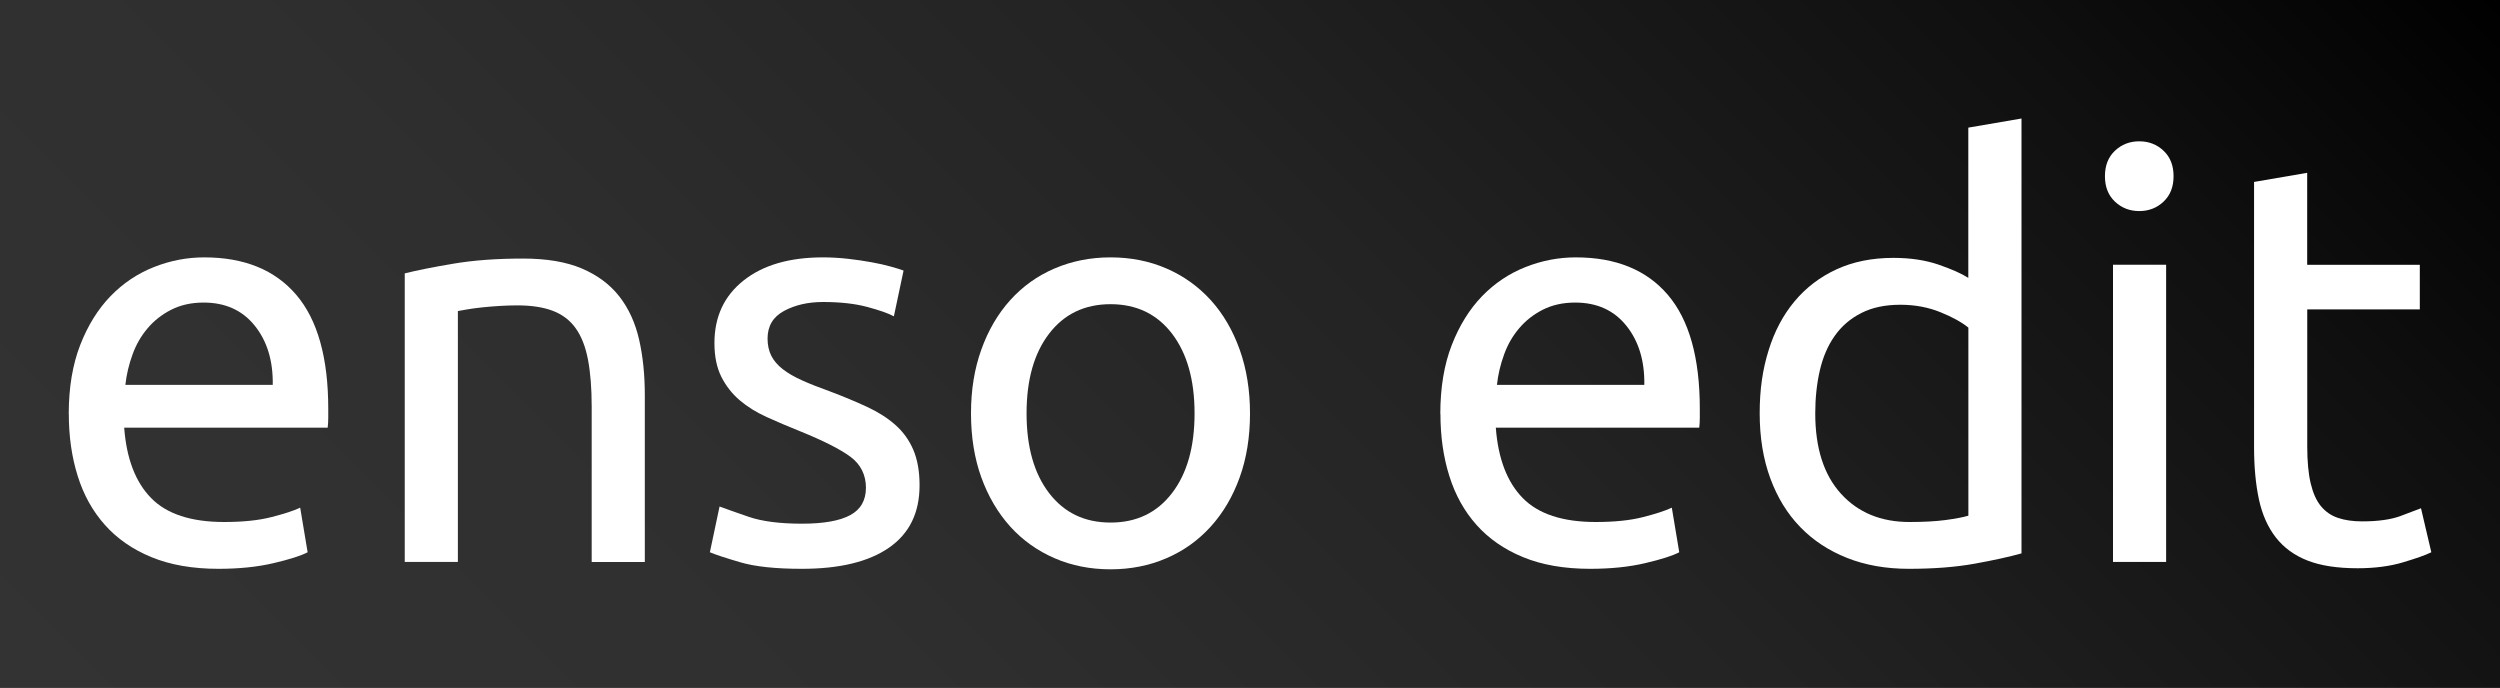
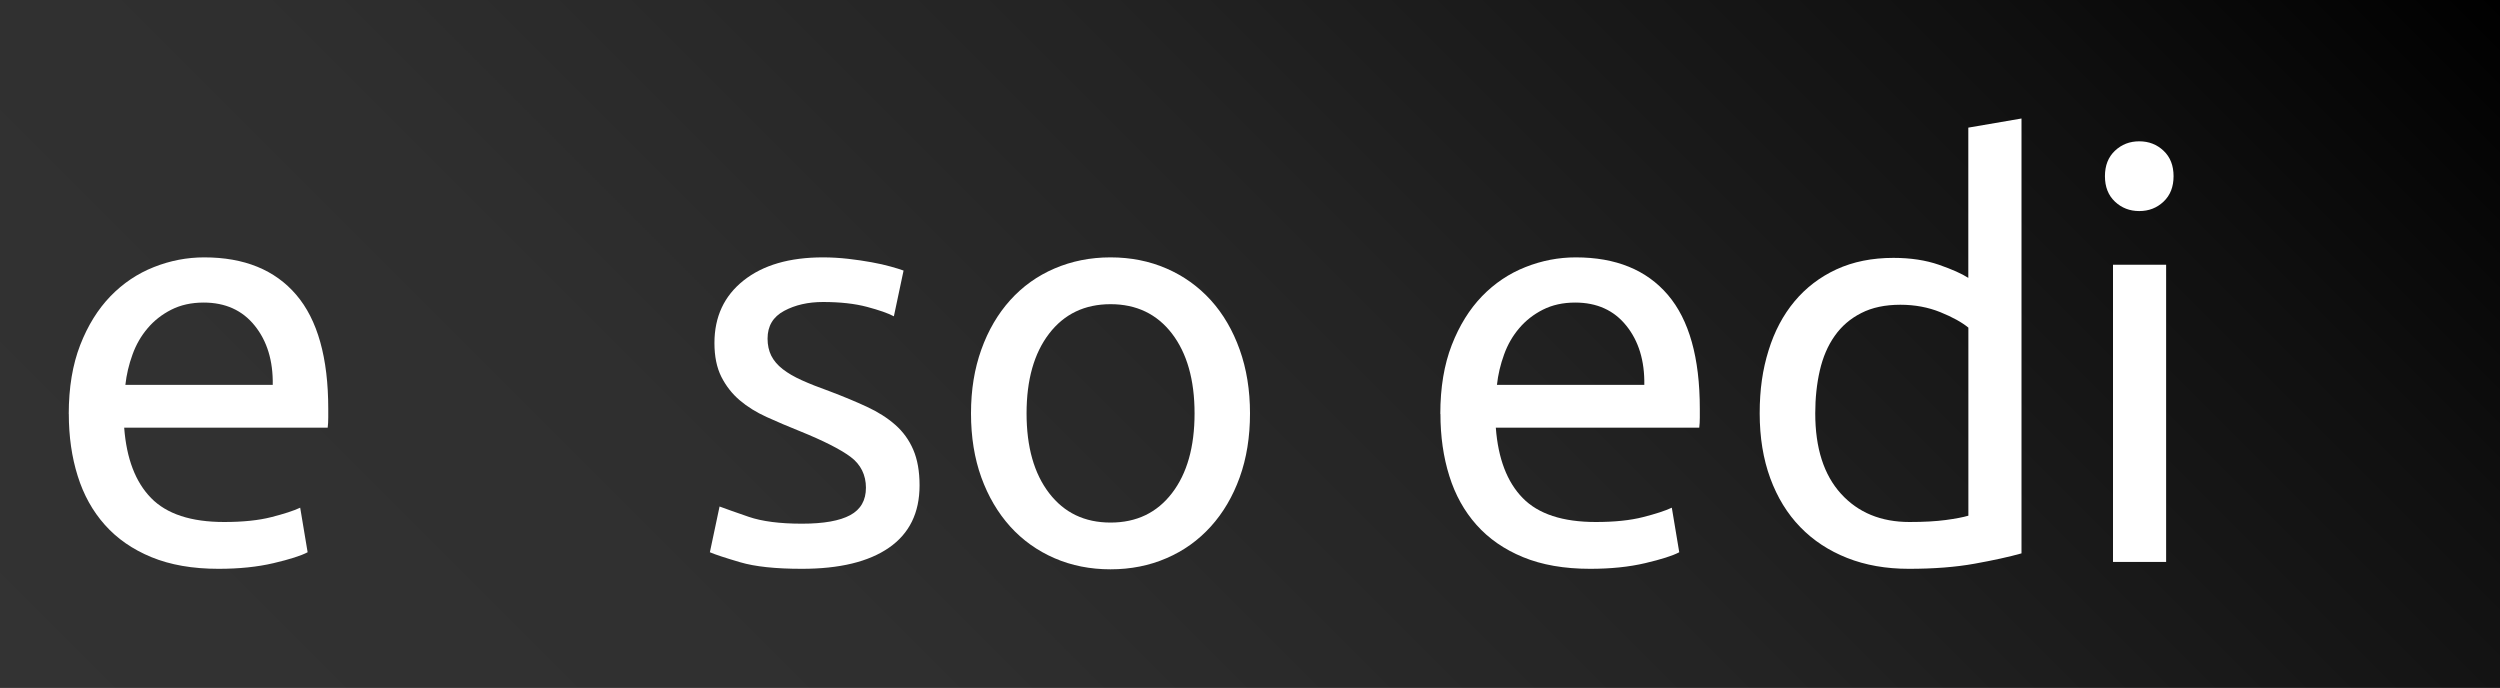
<svg xmlns="http://www.w3.org/2000/svg" id="Layer_1" data-name="Layer 1" viewBox="0 0 400 110.06">
  <rect x="0" y="0" width="400" height="110.06" fill="#808080" stroke="none" />
  <defs>
    <style> .cls-1 { fill: #fff; } .cls-2 { fill: url(#linear-gradient); } </style>
    <linearGradient id="linear-gradient" x1="72.49" y1="182.54" x2="327.51" y2="-72.49" gradientUnits="userSpaceOnUse">
      <stop offset="0" stop-color="#333" />
      <stop offset=".29" stop-color="#2f2f2f" />
      <stop offset=".56" stop-color="#232323" />
      <stop offset=".83" stop-color="#101010" />
      <stop offset="1" stop-color="#000" />
    </linearGradient>
  </defs>
  <rect class="cls-2" width="400" height="110.06" />
  <g>
    <path class="cls-1" d="m11,66.23c0-4.21.61-7.88,1.83-11.02,1.22-3.14,2.84-5.74,4.85-7.82,2.01-2.07,4.33-3.63,6.95-4.66,2.62-1.04,5.3-1.55,8.05-1.55,6.4,0,11.31,2,14.72,5.99,3.41,3.99,5.12,10.07,5.12,18.24v1.42c0,.58-.03,1.11-.09,1.6H19.87c.37,4.94,1.8,8.69,4.3,11.25,2.5,2.56,6.4,3.84,11.7,3.84,2.99,0,5.5-.26,7.54-.78,2.04-.52,3.58-1.02,4.62-1.51l1.19,7.13c-1.04.55-2.85,1.13-5.44,1.74-2.59.61-5.53.91-8.82.91-4.15,0-7.73-.63-10.74-1.87s-5.5-2.97-7.45-5.17c-1.95-2.19-3.4-4.8-4.34-7.82-.95-3.02-1.42-6.32-1.42-9.92Zm32.64-4.66c.06-3.84-.9-7-2.88-9.46-1.98-2.47-4.71-3.7-8.18-3.7-1.95,0-3.67.38-5.17,1.14-1.5.76-2.76,1.75-3.79,2.97-1.04,1.22-1.85,2.62-2.42,4.21-.58,1.59-.96,3.2-1.14,4.85h23.59Z" />
-     <path class="cls-1" d="m64.77,43.74c1.95-.49,4.54-1.01,7.77-1.55,3.23-.55,6.95-.82,11.16-.82,3.78,0,6.92.53,9.42,1.6,2.5,1.07,4.49,2.56,5.99,4.48,1.49,1.92,2.54,4.22,3.15,6.9.61,2.68.91,5.64.91,8.87v26.7h-8.5v-24.87c0-2.93-.2-5.42-.59-7.5-.4-2.07-1.05-3.75-1.97-5.03-.91-1.28-2.14-2.21-3.66-2.79-1.52-.58-3.42-.87-5.67-.87-.91,0-1.86.03-2.84.09-.98.06-1.91.14-2.79.23-.88.09-1.68.2-2.38.32-.7.12-1.21.21-1.51.27v40.14h-8.5v-46.18Z" />
    <path class="cls-1" d="m128.31,83.79c3.48,0,6.05-.46,7.73-1.37,1.68-.91,2.51-2.38,2.51-4.39s-.82-3.72-2.47-4.94c-1.65-1.22-4.36-2.59-8.14-4.12-1.83-.73-3.58-1.48-5.26-2.24-1.68-.76-3.12-1.66-4.34-2.7-1.22-1.04-2.19-2.29-2.93-3.75-.73-1.46-1.1-3.26-1.1-5.39,0-4.21,1.55-7.54,4.66-10.01s7.34-3.7,12.71-3.7c1.34,0,2.68.08,4.02.23,1.34.15,2.59.34,3.75.55,1.16.21,2.18.44,3.06.69.88.24,1.57.46,2.06.64l-1.55,7.32c-.91-.49-2.35-.99-4.3-1.51-1.95-.52-4.3-.78-7.04-.78-2.38,0-4.45.47-6.22,1.42-1.77.95-2.65,2.42-2.65,4.43,0,1.04.2,1.95.59,2.74.4.79,1.01,1.51,1.83,2.15.82.64,1.84,1.23,3.06,1.78s2.68,1.13,4.39,1.74c2.25.85,4.27,1.69,6.03,2.51,1.77.82,3.28,1.78,4.53,2.88s2.21,2.42,2.88,3.98c.67,1.55,1.01,3.46,1.01,5.71,0,4.39-1.63,7.71-4.89,9.97-3.26,2.26-7.91,3.38-13.94,3.38-4.21,0-7.5-.35-9.87-1.05-2.38-.7-3.99-1.23-4.85-1.6l1.55-7.32c.97.37,2.53.91,4.66,1.65,2.13.73,4.97,1.1,8.5,1.1Z" />
    <path class="cls-1" d="m200,66.14c0,3.78-.55,7.19-1.65,10.24-1.1,3.05-2.64,5.67-4.62,7.86-1.98,2.19-4.34,3.89-7.09,5.07-2.74,1.19-5.73,1.78-8.96,1.78s-6.22-.59-8.96-1.78-5.11-2.88-7.09-5.07c-1.98-2.2-3.52-4.82-4.62-7.86-1.1-3.05-1.65-6.46-1.65-10.24s.55-7.12,1.65-10.2c1.1-3.08,2.64-5.71,4.62-7.91,1.98-2.2,4.34-3.89,7.09-5.07s5.73-1.78,8.96-1.78,6.22.59,8.96,1.78c2.74,1.19,5.1,2.88,7.09,5.07,1.98,2.19,3.52,4.83,4.62,7.91,1.1,3.08,1.65,6.48,1.65,10.2Zm-8.87,0c0-5.36-1.21-9.62-3.61-12.76-2.41-3.14-5.69-4.71-9.83-4.71s-7.42,1.57-9.83,4.71c-2.41,3.14-3.61,7.39-3.61,12.76s1.2,9.62,3.61,12.76c2.41,3.14,5.68,4.71,9.83,4.71s7.42-1.57,9.83-4.71c2.41-3.14,3.61-7.39,3.61-12.76Z" />
    <path class="cls-1" d="m230.45,66.23c0-4.21.61-7.88,1.83-11.02,1.22-3.14,2.84-5.74,4.85-7.82,2.01-2.07,4.33-3.63,6.95-4.66,2.62-1.04,5.3-1.55,8.05-1.55,6.4,0,11.31,2,14.72,5.99,3.41,3.99,5.12,10.07,5.12,18.24v1.42c0,.58-.03,1.11-.09,1.6h-32.55c.37,4.94,1.8,8.69,4.3,11.25,2.5,2.56,6.4,3.84,11.7,3.84,2.99,0,5.5-.26,7.54-.78,2.04-.52,3.58-1.02,4.62-1.51l1.19,7.13c-1.04.55-2.85,1.13-5.44,1.74-2.59.61-5.53.91-8.82.91-4.15,0-7.73-.63-10.74-1.87s-5.5-2.97-7.45-5.17c-1.95-2.19-3.4-4.8-4.34-7.82-.95-3.02-1.42-6.32-1.42-9.92Zm32.64-4.66c.06-3.84-.9-7-2.88-9.46-1.98-2.47-4.71-3.7-8.18-3.7-1.95,0-3.67.38-5.17,1.14-1.5.76-2.76,1.75-3.79,2.97-1.04,1.22-1.85,2.62-2.42,4.21-.58,1.59-.96,3.2-1.14,4.85h23.59Z" />
    <path class="cls-1" d="m314.94,20.42l8.5-1.46v69.58c-1.95.55-4.45,1.1-7.5,1.65-3.05.55-6.55.82-10.52.82-3.66,0-6.95-.58-9.88-1.74-2.93-1.16-5.43-2.8-7.5-4.94-2.07-2.13-3.67-4.74-4.8-7.82-1.13-3.08-1.69-6.54-1.69-10.38s.47-7.01,1.42-10.06c.94-3.05,2.33-5.67,4.16-7.86,1.83-2.19,4.07-3.9,6.72-5.12,2.65-1.22,5.68-1.83,9.1-1.83,2.74,0,5.17.37,7.27,1.1,2.1.73,3.67,1.43,4.71,2.1v-24.05Zm0,32c-1.04-.85-2.53-1.68-4.48-2.47-1.95-.79-4.08-1.19-6.4-1.19-2.44,0-4.53.44-6.26,1.33-1.74.88-3.16,2.1-4.25,3.66-1.1,1.55-1.89,3.4-2.38,5.53-.49,2.13-.73,4.42-.73,6.86,0,5.55,1.37,9.83,4.11,12.85,2.74,3.02,6.4,4.53,10.97,4.53,2.32,0,4.25-.11,5.81-.32,1.55-.21,2.76-.44,3.61-.69v-30.08Z" />
    <path class="cls-1" d="m342.28,33.77c-1.52,0-2.82-.5-3.89-1.51-1.07-1.01-1.6-2.36-1.6-4.07s.53-3.06,1.6-4.07c1.07-1.01,2.36-1.51,3.89-1.51s2.82.5,3.89,1.51c1.07,1.01,1.6,2.36,1.6,4.07s-.53,3.06-1.6,4.07c-1.07,1.01-2.36,1.51-3.89,1.51Zm4.3,56.14h-8.5v-47.55h8.5v47.55Z" />
-     <path class="cls-1" d="m369.16,42.37h18.01v7.13h-18.01v21.94c0,2.38.18,4.34.55,5.9.37,1.55.91,2.77,1.65,3.66.73.88,1.65,1.51,2.74,1.87,1.1.37,2.38.55,3.84.55,2.56,0,4.62-.29,6.17-.87,1.55-.58,2.64-.99,3.25-1.23l1.65,7.04c-.85.43-2.35.96-4.48,1.6-2.13.64-4.57.96-7.32.96-3.23,0-5.9-.41-8-1.23-2.1-.82-3.8-2.06-5.08-3.7-1.28-1.65-2.18-3.67-2.7-6.08-.52-2.41-.78-5.2-.78-8.37V29.11l8.5-1.46v14.72Z" />
  </g>
</svg>